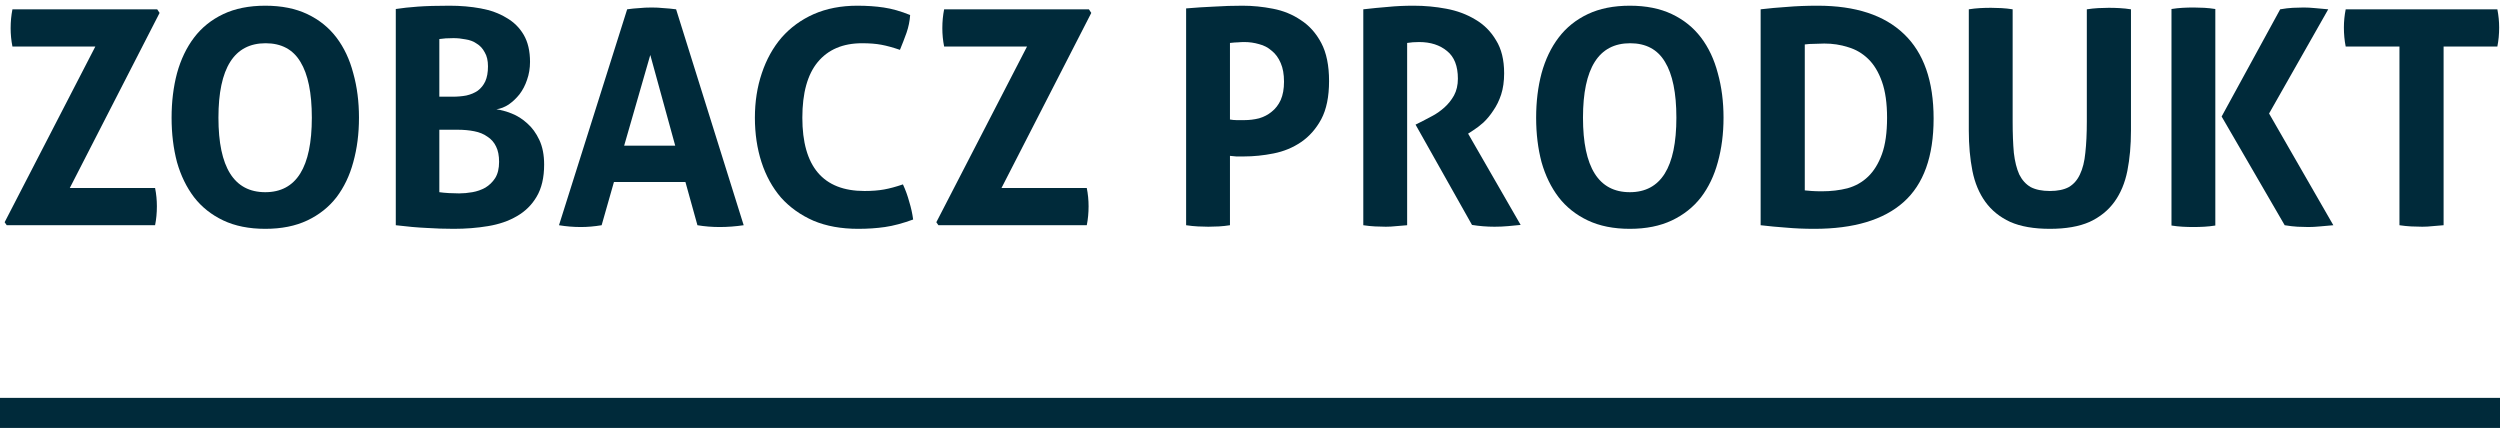
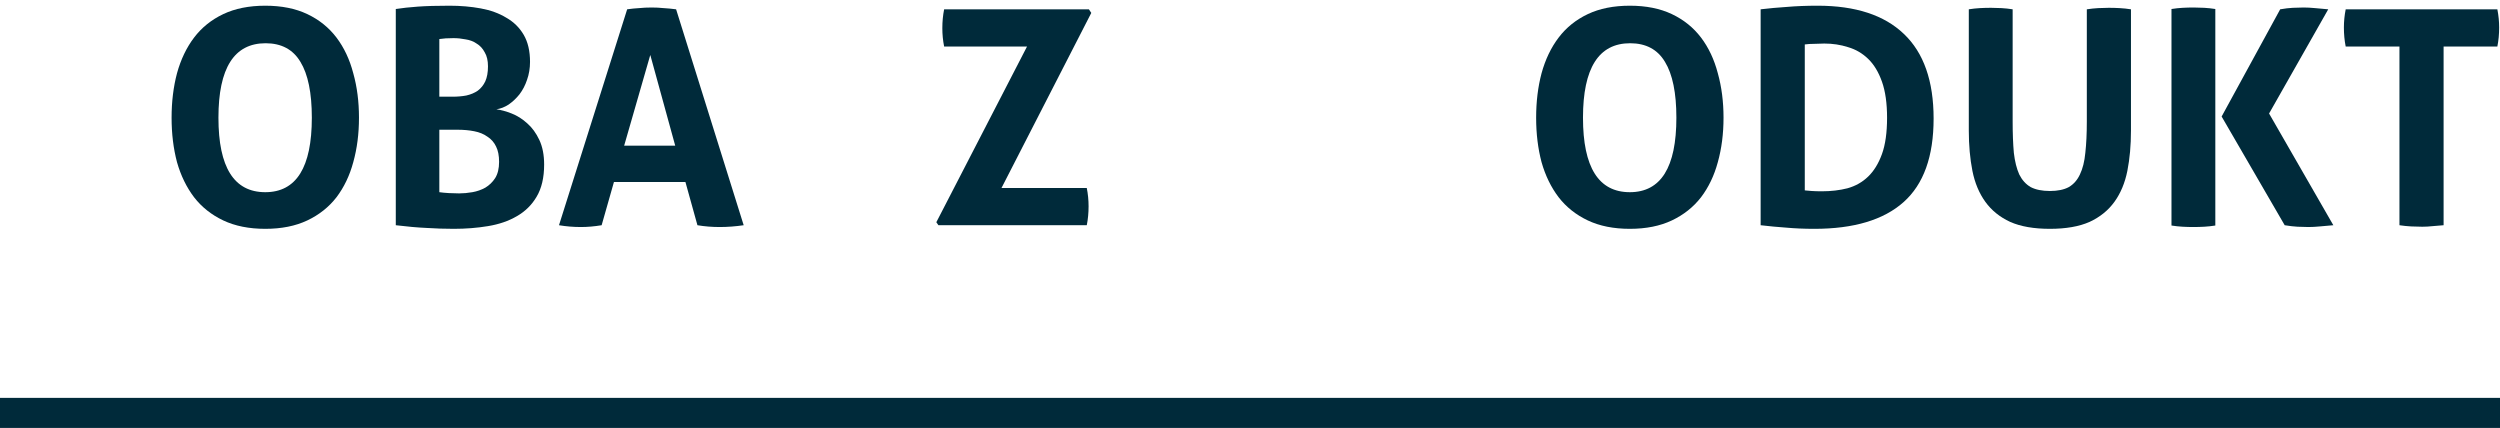
<svg xmlns="http://www.w3.org/2000/svg" width="333" height="57" viewBox="0 0 333 57" fill="none">
  <g clip-path="url(#clip0_1861_4)">
    <path fill-rule="evenodd" clip-rule="evenodd" d="M0 53H333V57H0V53Z" fill="#002A3A" />
-     <path d="M0.617 29.6L12.697 6.2H1.657C1.497 5.4 1.417 4.586 1.417 3.76C1.417 2.88 1.497 2.04 1.657 1.24H20.937L21.257 1.72L9.297 25.04H20.657C20.817 25.84 20.897 26.653 20.897 27.48C20.897 28.36 20.817 29.2 20.657 30H0.897L0.617 29.6Z" fill="#002A3A" />
    <path d="M35.336 30.48C33.176 30.48 31.309 30.106 29.736 29.36C28.163 28.613 26.869 27.586 25.856 26.28C24.843 24.946 24.083 23.386 23.576 21.6C23.096 19.786 22.856 17.813 22.856 15.68C22.856 13.546 23.096 11.573 23.576 9.76C24.083 7.92 24.843 6.333 25.856 5C26.869 3.666 28.163 2.626 29.736 1.88C31.309 1.133 33.176 0.76 35.336 0.76C37.496 0.76 39.363 1.133 40.936 1.88C42.509 2.626 43.803 3.666 44.816 5C45.829 6.333 46.576 7.92 47.056 9.76C47.563 11.573 47.816 13.546 47.816 15.68C47.816 17.813 47.563 19.786 47.056 21.6C46.576 23.386 45.829 24.946 44.816 26.28C43.803 27.586 42.509 28.613 40.936 29.36C39.363 30.106 37.496 30.48 35.336 30.48ZM35.336 25.6C39.469 25.6 41.536 22.293 41.536 15.68C41.536 12.373 41.029 9.893 40.016 8.24C39.029 6.586 37.483 5.76 35.376 5.76C31.189 5.76 29.096 9.066 29.096 15.68C29.096 22.293 31.176 25.6 35.336 25.6Z" fill="#002A3A" />
    <path d="M52.719 1.2C53.573 1.066 54.559 0.96 55.679 0.88C56.799 0.8 58.199 0.76 59.879 0.76C61.346 0.76 62.733 0.88 64.039 1.12C65.346 1.36 66.479 1.773 67.439 2.36C68.426 2.92 69.199 3.68 69.759 4.64C70.319 5.6 70.599 6.8 70.599 8.24C70.599 9.093 70.466 9.893 70.199 10.64C69.959 11.36 69.626 12 69.199 12.56C68.773 13.093 68.293 13.546 67.759 13.92C67.226 14.266 66.679 14.48 66.119 14.56C66.733 14.64 67.413 14.826 68.159 15.12C68.906 15.413 69.599 15.853 70.239 16.44C70.879 17 71.413 17.733 71.839 18.64C72.266 19.546 72.479 20.64 72.479 21.92C72.479 23.653 72.146 25.08 71.479 26.2C70.839 27.293 69.959 28.16 68.839 28.8C67.746 29.44 66.466 29.88 64.999 30.12C63.559 30.36 62.039 30.48 60.439 30.48C59.213 30.48 57.999 30.44 56.799 30.36C55.599 30.306 54.239 30.186 52.719 30V1.2ZM58.519 25.6C58.893 25.653 59.319 25.693 59.799 25.72C60.306 25.746 60.759 25.76 61.159 25.76C61.719 25.76 62.306 25.706 62.919 25.6C63.533 25.493 64.106 25.293 64.639 25C65.173 24.68 65.613 24.253 65.959 23.72C66.306 23.16 66.479 22.44 66.479 21.56C66.479 20.733 66.346 20.053 66.079 19.52C65.813 18.96 65.426 18.52 64.919 18.2C64.439 17.853 63.853 17.613 63.159 17.48C62.493 17.346 61.746 17.28 60.919 17.28H58.519V25.6ZM60.279 12.88C60.946 12.88 61.559 12.826 62.119 12.72C62.706 12.586 63.213 12.373 63.639 12.08C64.066 11.76 64.399 11.346 64.639 10.84C64.879 10.306 64.999 9.64 64.999 8.84C64.999 8.066 64.853 7.44 64.559 6.96C64.293 6.453 63.933 6.066 63.479 5.8C63.053 5.506 62.559 5.32 61.999 5.24C61.466 5.133 60.933 5.08 60.399 5.08C59.653 5.08 59.026 5.12 58.519 5.2V12.88H60.279Z" fill="#002A3A" />
    <path d="M83.538 1.24C84.098 1.16 84.632 1.106 85.138 1.08C85.645 1.026 86.205 1 86.818 1C87.352 1 87.871 1.026 88.378 1.08C88.885 1.106 89.445 1.16 90.058 1.24L99.058 30C97.965 30.16 96.898 30.24 95.858 30.24C94.845 30.24 93.858 30.16 92.898 30L91.298 24.24H81.778L80.138 30C79.178 30.16 78.258 30.24 77.378 30.24C76.391 30.24 75.418 30.16 74.458 30L83.538 1.24ZM89.938 19.4L86.618 7.32L83.138 19.4H89.938Z" fill="#002A3A" />
-     <path d="M120.272 24.56C120.619 25.306 120.899 26.08 121.112 26.88C121.352 27.653 121.526 28.44 121.632 29.24C120.246 29.746 118.992 30.08 117.872 30.24C116.779 30.4 115.592 30.48 114.312 30.48C112.046 30.48 110.059 30.12 108.352 29.4C106.646 28.653 105.206 27.626 104.032 26.32C102.886 24.986 102.019 23.413 101.432 21.6C100.846 19.786 100.552 17.813 100.552 15.68C100.552 13.546 100.859 11.573 101.472 9.76C102.086 7.92 102.966 6.333 104.112 5C105.286 3.666 106.712 2.626 108.392 1.88C110.099 1.133 112.032 0.76 114.192 0.76C115.472 0.76 116.646 0.84 117.712 1C118.806 1.16 119.979 1.493 121.232 2C121.179 2.8 121.019 3.586 120.752 4.36C120.486 5.106 120.192 5.866 119.872 6.64C118.939 6.32 118.112 6.093 117.392 5.96C116.672 5.826 115.819 5.76 114.832 5.76C112.272 5.76 110.299 6.6 108.912 8.28C107.552 9.933 106.872 12.4 106.872 15.68C106.872 22.186 109.632 25.44 115.152 25.44C116.139 25.44 117.006 25.373 117.752 25.24C118.499 25.106 119.339 24.88 120.272 24.56Z" fill="#002A3A" />
    <path d="M124.719 29.6L136.799 6.2H125.759C125.599 5.4 125.519 4.586 125.519 3.76C125.519 2.88 125.599 2.04 125.759 1.24H145.039L145.359 1.72L133.399 25.04H144.759C144.919 25.84 144.999 26.653 144.999 27.48C144.999 28.36 144.919 29.2 144.759 30H124.999L124.719 29.6Z" fill="#002A3A" />
-     <path d="M157.991 1.12C159.218 1.013 160.458 0.933 161.711 0.88C162.964 0.8 164.231 0.76 165.511 0.76C166.844 0.76 168.191 0.893 169.551 1.16C170.938 1.426 172.178 1.933 173.271 2.68C174.391 3.4 175.298 4.413 175.991 5.72C176.684 7.026 177.031 8.72 177.031 10.8C177.031 12.88 176.684 14.573 175.991 15.88C175.298 17.16 174.404 18.173 173.311 18.92C172.218 19.666 170.991 20.173 169.631 20.44C168.298 20.706 166.978 20.84 165.671 20.84C165.324 20.84 164.991 20.84 164.671 20.84C164.378 20.813 164.098 20.786 163.831 20.76V30C163.324 30.08 162.831 30.133 162.351 30.16C161.871 30.186 161.404 30.2 160.951 30.2C160.524 30.2 160.058 30.186 159.551 30.16C159.044 30.133 158.524 30.08 157.991 30V1.12ZM163.831 15.92C164.151 15.973 164.444 16 164.711 16C165.004 16 165.351 16 165.751 16C166.418 16 167.071 15.92 167.711 15.76C168.351 15.573 168.911 15.28 169.391 14.88C169.898 14.48 170.298 13.96 170.591 13.32C170.884 12.653 171.031 11.84 171.031 10.88C171.031 9.893 170.884 9.066 170.591 8.4C170.298 7.706 169.898 7.16 169.391 6.76C168.911 6.333 168.351 6.04 167.711 5.88C167.071 5.693 166.418 5.6 165.751 5.6C165.458 5.6 165.178 5.613 164.911 5.64C164.671 5.64 164.311 5.666 163.831 5.72V15.92Z" fill="#002A3A" />
-     <path d="M181.591 1.24C182.765 1.106 183.858 1 184.871 0.92C185.911 0.813 187.058 0.76 188.311 0.76C189.778 0.76 191.218 0.893 192.631 1.16C194.071 1.426 195.365 1.906 196.511 2.6C197.658 3.266 198.578 4.186 199.271 5.36C199.991 6.506 200.351 7.973 200.351 9.76C200.351 10.826 200.218 11.773 199.951 12.6C199.685 13.4 199.338 14.106 198.911 14.72C198.511 15.333 198.071 15.866 197.591 16.32C197.111 16.746 196.658 17.093 196.231 17.36L195.551 17.8L202.551 29.96C202.018 30.013 201.458 30.066 200.871 30.12C200.285 30.173 199.685 30.2 199.071 30.2C198.058 30.2 197.058 30.12 196.071 29.96L188.551 16.6L189.511 16.12C189.885 15.933 190.338 15.693 190.871 15.4C191.405 15.106 191.911 14.746 192.391 14.32C192.898 13.866 193.325 13.333 193.671 12.72C194.018 12.08 194.191 11.333 194.191 10.48C194.191 8.8 193.711 7.573 192.751 6.8C191.791 6 190.551 5.6 189.031 5.6C188.445 5.6 187.911 5.64 187.431 5.72V30C186.951 30.053 186.471 30.093 185.991 30.12C185.511 30.173 185.045 30.2 184.591 30.2C184.138 30.2 183.658 30.186 183.151 30.16C182.645 30.133 182.125 30.08 181.591 30V1.24Z" fill="#002A3A" />
    <path d="M217.094 30.48C214.934 30.48 213.067 30.106 211.494 29.36C209.92 28.613 208.627 27.586 207.614 26.28C206.6 24.946 205.84 23.386 205.334 21.6C204.854 19.786 204.614 17.813 204.614 15.68C204.614 13.546 204.854 11.573 205.334 9.76C205.84 7.92 206.6 6.333 207.614 5C208.627 3.666 209.92 2.626 211.494 1.88C213.067 1.133 214.934 0.76 217.094 0.76C219.254 0.76 221.12 1.133 222.694 1.88C224.267 2.626 225.56 3.666 226.574 5C227.587 6.333 228.334 7.92 228.814 9.76C229.32 11.573 229.574 13.546 229.574 15.68C229.574 17.813 229.32 19.786 228.814 21.6C228.334 23.386 227.587 24.946 226.574 26.28C225.56 27.586 224.267 28.613 222.694 29.36C221.12 30.106 219.254 30.48 217.094 30.48ZM217.094 25.6C221.227 25.6 223.294 22.293 223.294 15.68C223.294 12.373 222.787 9.893 221.774 8.24C220.787 6.586 219.24 5.76 217.134 5.76C212.947 5.76 210.854 9.066 210.854 15.68C210.854 22.293 212.934 25.6 217.094 25.6Z" fill="#002A3A" />
    <path d="M234.517 1.24C235.637 1.106 236.811 1 238.037 0.92C239.264 0.813 240.624 0.76 242.117 0.76C247.157 0.76 250.984 2.013 253.597 4.52C256.237 7.026 257.557 10.786 257.557 15.8C257.557 20.84 256.224 24.546 253.557 26.92C250.891 29.293 246.931 30.48 241.677 30.48C240.317 30.48 239.064 30.426 237.917 30.32C236.771 30.24 235.637 30.133 234.517 30V1.24ZM240.397 25.36C240.637 25.386 240.944 25.413 241.317 25.44C241.691 25.466 242.144 25.48 242.677 25.48C243.904 25.48 245.037 25.346 246.077 25.08C247.144 24.786 248.064 24.266 248.837 23.52C249.611 22.773 250.224 21.773 250.677 20.52C251.131 19.266 251.357 17.653 251.357 15.68C251.357 13.76 251.131 12.16 250.677 10.88C250.224 9.6 249.611 8.586 248.837 7.84C248.064 7.093 247.171 6.573 246.157 6.28C245.171 5.96 244.117 5.8 242.997 5.8C242.624 5.8 242.184 5.813 241.677 5.84C241.197 5.84 240.771 5.866 240.397 5.92V25.36Z" fill="#002A3A" />
    <path d="M262.245 1.24C262.752 1.16 263.245 1.106 263.725 1.08C264.205 1.053 264.698 1.04 265.205 1.04C265.658 1.04 266.125 1.053 266.605 1.08C267.085 1.106 267.578 1.16 268.085 1.24V16.16C268.085 17.786 268.138 19.186 268.245 20.36C268.378 21.506 268.618 22.466 268.965 23.24C269.338 23.986 269.845 24.546 270.485 24.92C271.152 25.266 272.005 25.44 273.045 25.44C274.085 25.44 274.925 25.266 275.565 24.92C276.205 24.546 276.698 23.986 277.045 23.24C277.418 22.466 277.658 21.506 277.765 20.36C277.898 19.186 277.965 17.786 277.965 16.16V1.24C278.498 1.16 279.005 1.106 279.485 1.08C279.965 1.053 280.432 1.04 280.885 1.04C281.365 1.04 281.845 1.053 282.325 1.08C282.832 1.106 283.338 1.16 283.845 1.24V17.4C283.845 19.346 283.685 21.133 283.365 22.76C283.045 24.36 282.472 25.733 281.645 26.88C280.818 28.026 279.712 28.92 278.325 29.56C276.938 30.173 275.178 30.48 273.045 30.48C270.912 30.48 269.152 30.173 267.765 29.56C266.378 28.92 265.272 28.026 264.445 26.88C263.618 25.733 263.045 24.36 262.725 22.76C262.405 21.133 262.245 19.346 262.245 17.4V1.24Z" fill="#002A3A" />
    <path d="M295.921 15.52L303.721 1.24C304.334 1.133 304.894 1.066 305.401 1.04C305.934 1.013 306.414 1 306.841 1C307.294 1 307.801 1.026 308.361 1.08C308.921 1.133 309.508 1.186 310.121 1.24L302.241 15.12L310.801 30C310.188 30.053 309.588 30.106 309.001 30.16C308.441 30.213 307.934 30.24 307.481 30.24C307.054 30.24 306.574 30.226 306.041 30.2C305.534 30.173 304.961 30.106 304.321 30L295.921 15.52ZM289.241 1.2C289.748 1.12 290.241 1.066 290.721 1.04C291.201 1.013 291.694 1 292.201 1C292.654 1 293.121 1.013 293.601 1.04C294.081 1.066 294.574 1.12 295.081 1.2V30.04C294.574 30.12 294.081 30.173 293.601 30.2C293.121 30.226 292.641 30.24 292.161 30.24C291.681 30.24 291.201 30.226 290.721 30.2C290.241 30.173 289.748 30.12 289.241 30.04V1.2Z" fill="#002A3A" />
    <path d="M319.607 6.2H312.447C312.287 5.4 312.207 4.56 312.207 3.68C312.207 2.853 312.287 2.04 312.447 1.24H332.647C332.807 2.04 332.887 2.853 332.887 3.68C332.887 4.56 332.807 5.4 332.647 6.2H325.487V30C325.007 30.053 324.527 30.093 324.047 30.12C323.567 30.173 323.1 30.2 322.647 30.2C322.193 30.2 321.7 30.186 321.167 30.16C320.66 30.133 320.14 30.08 319.607 30V6.2Z" fill="#002A3A" />
  </g>
  <defs>
    <clipPath id="clip0_1861_4">
      <rect width="333" height="57" fill="white" />
    </clipPath>
  </defs>
</svg>